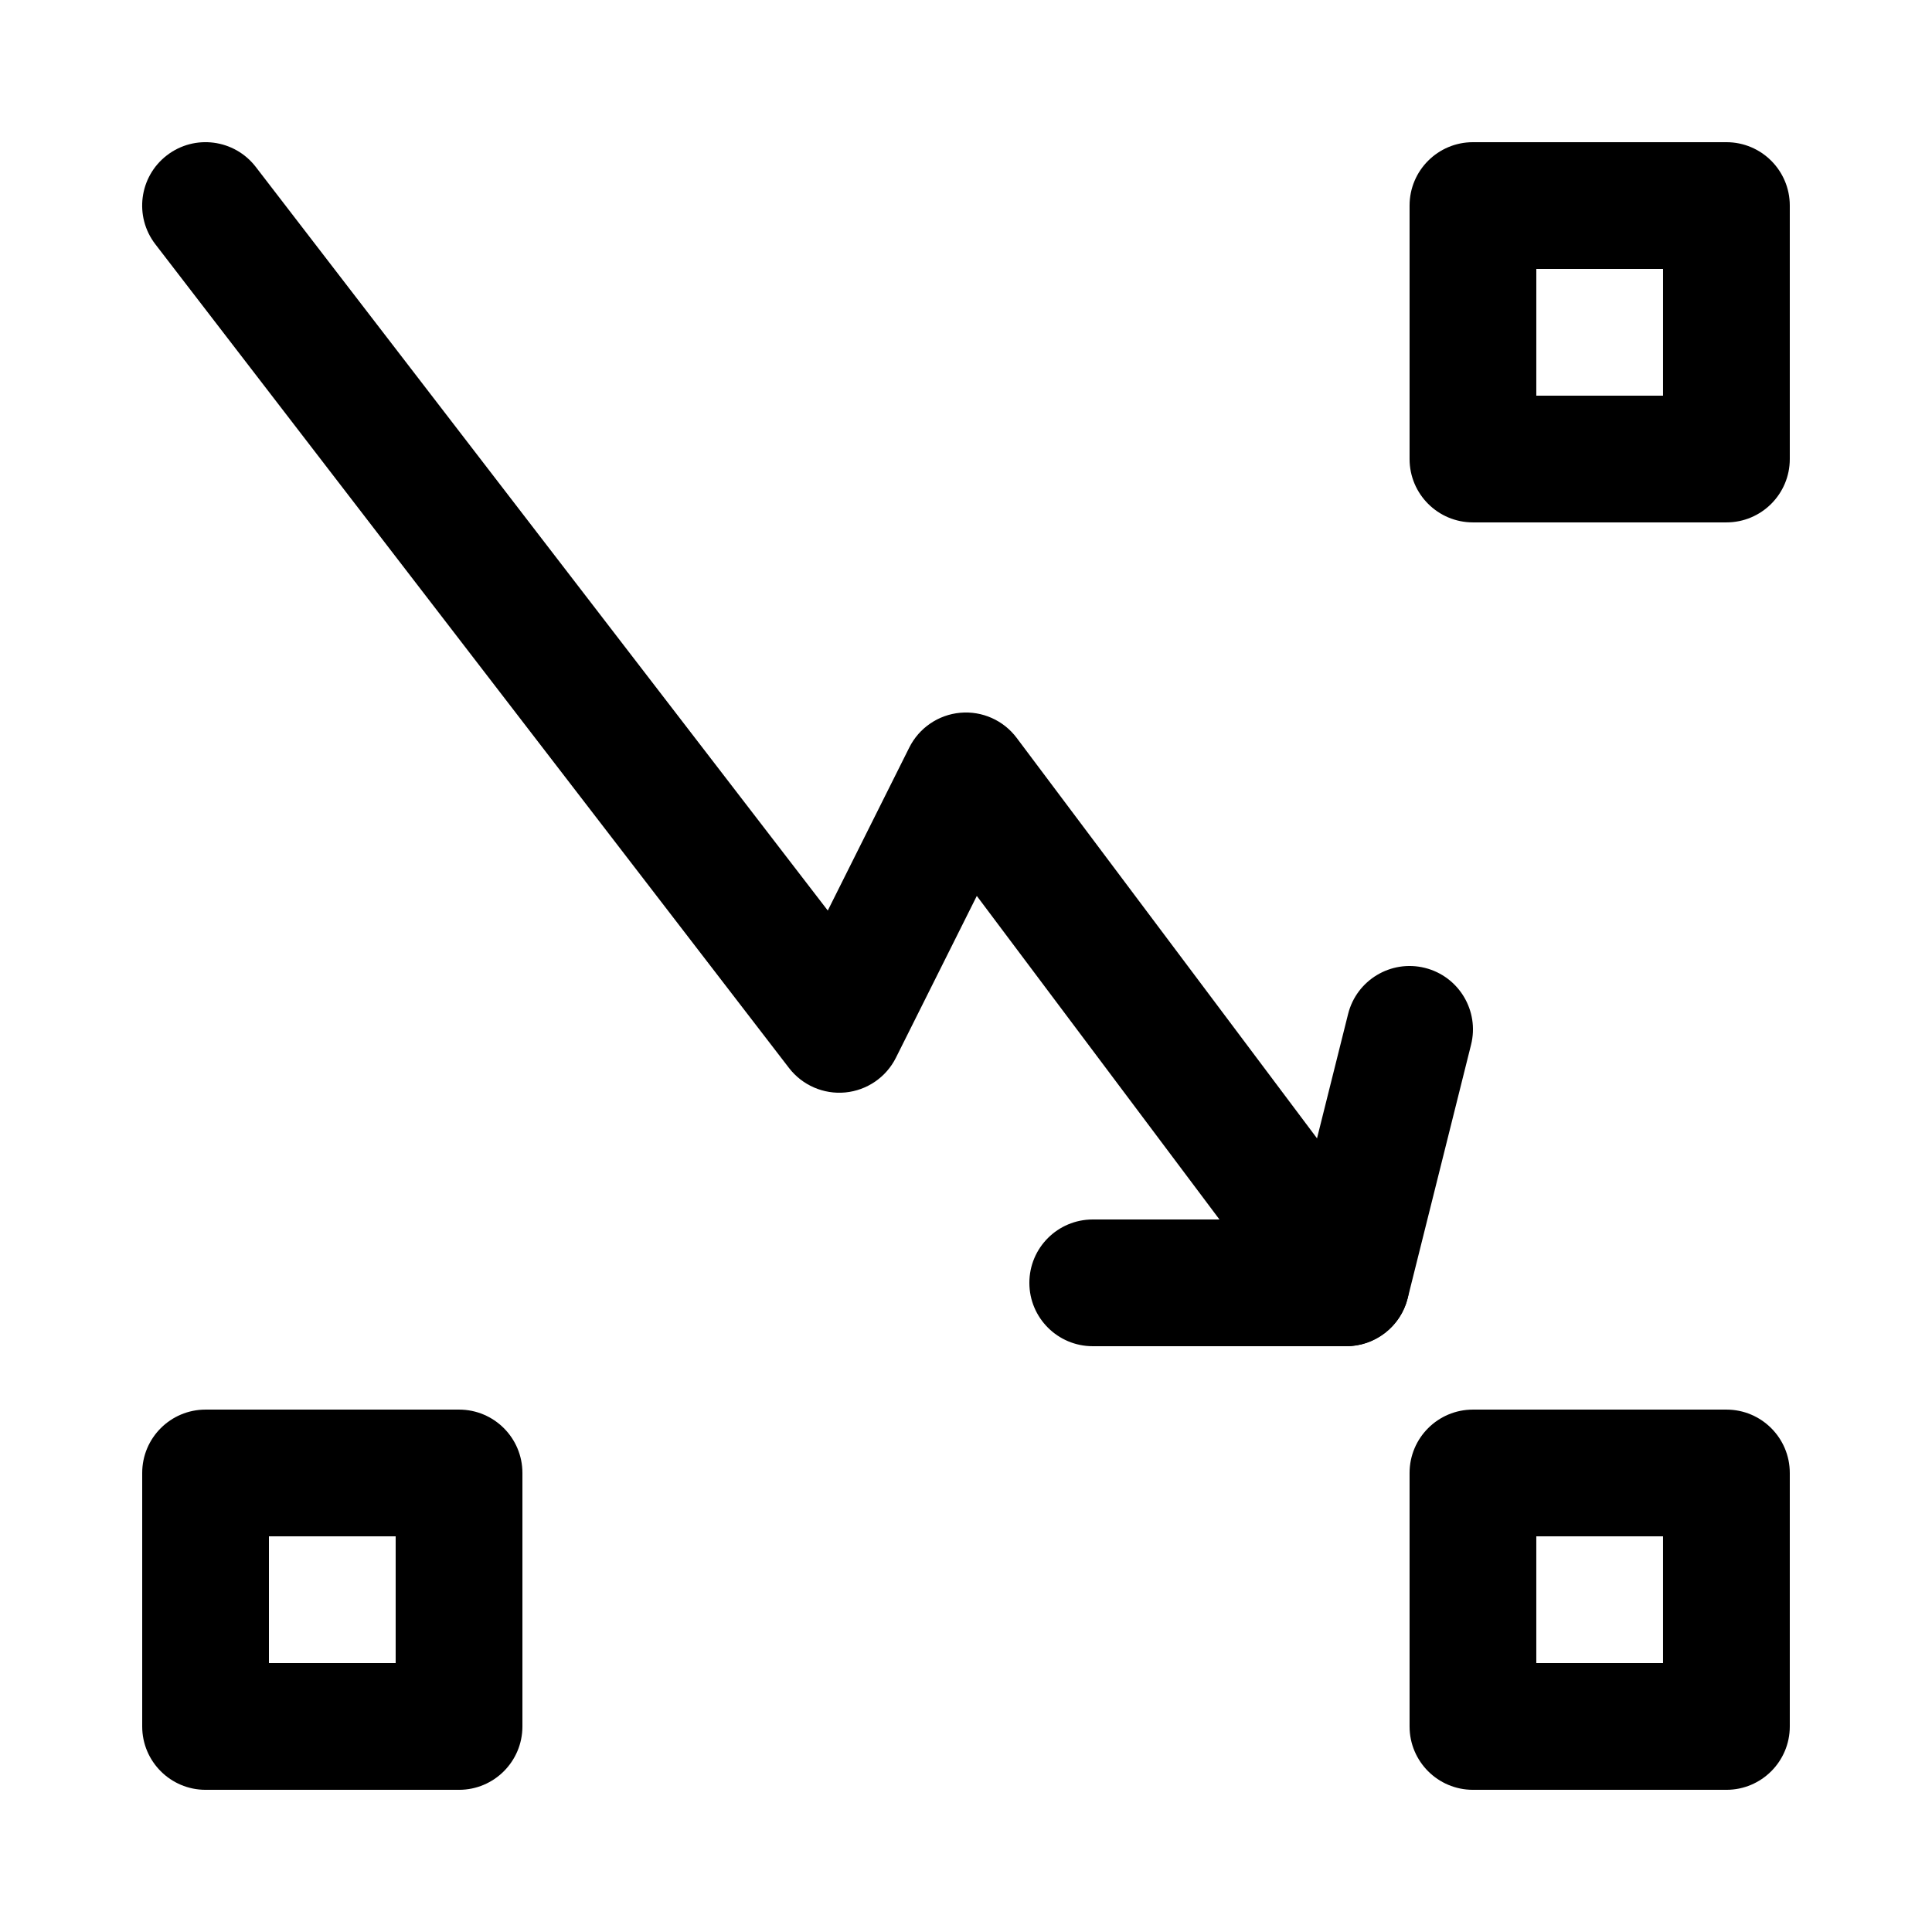
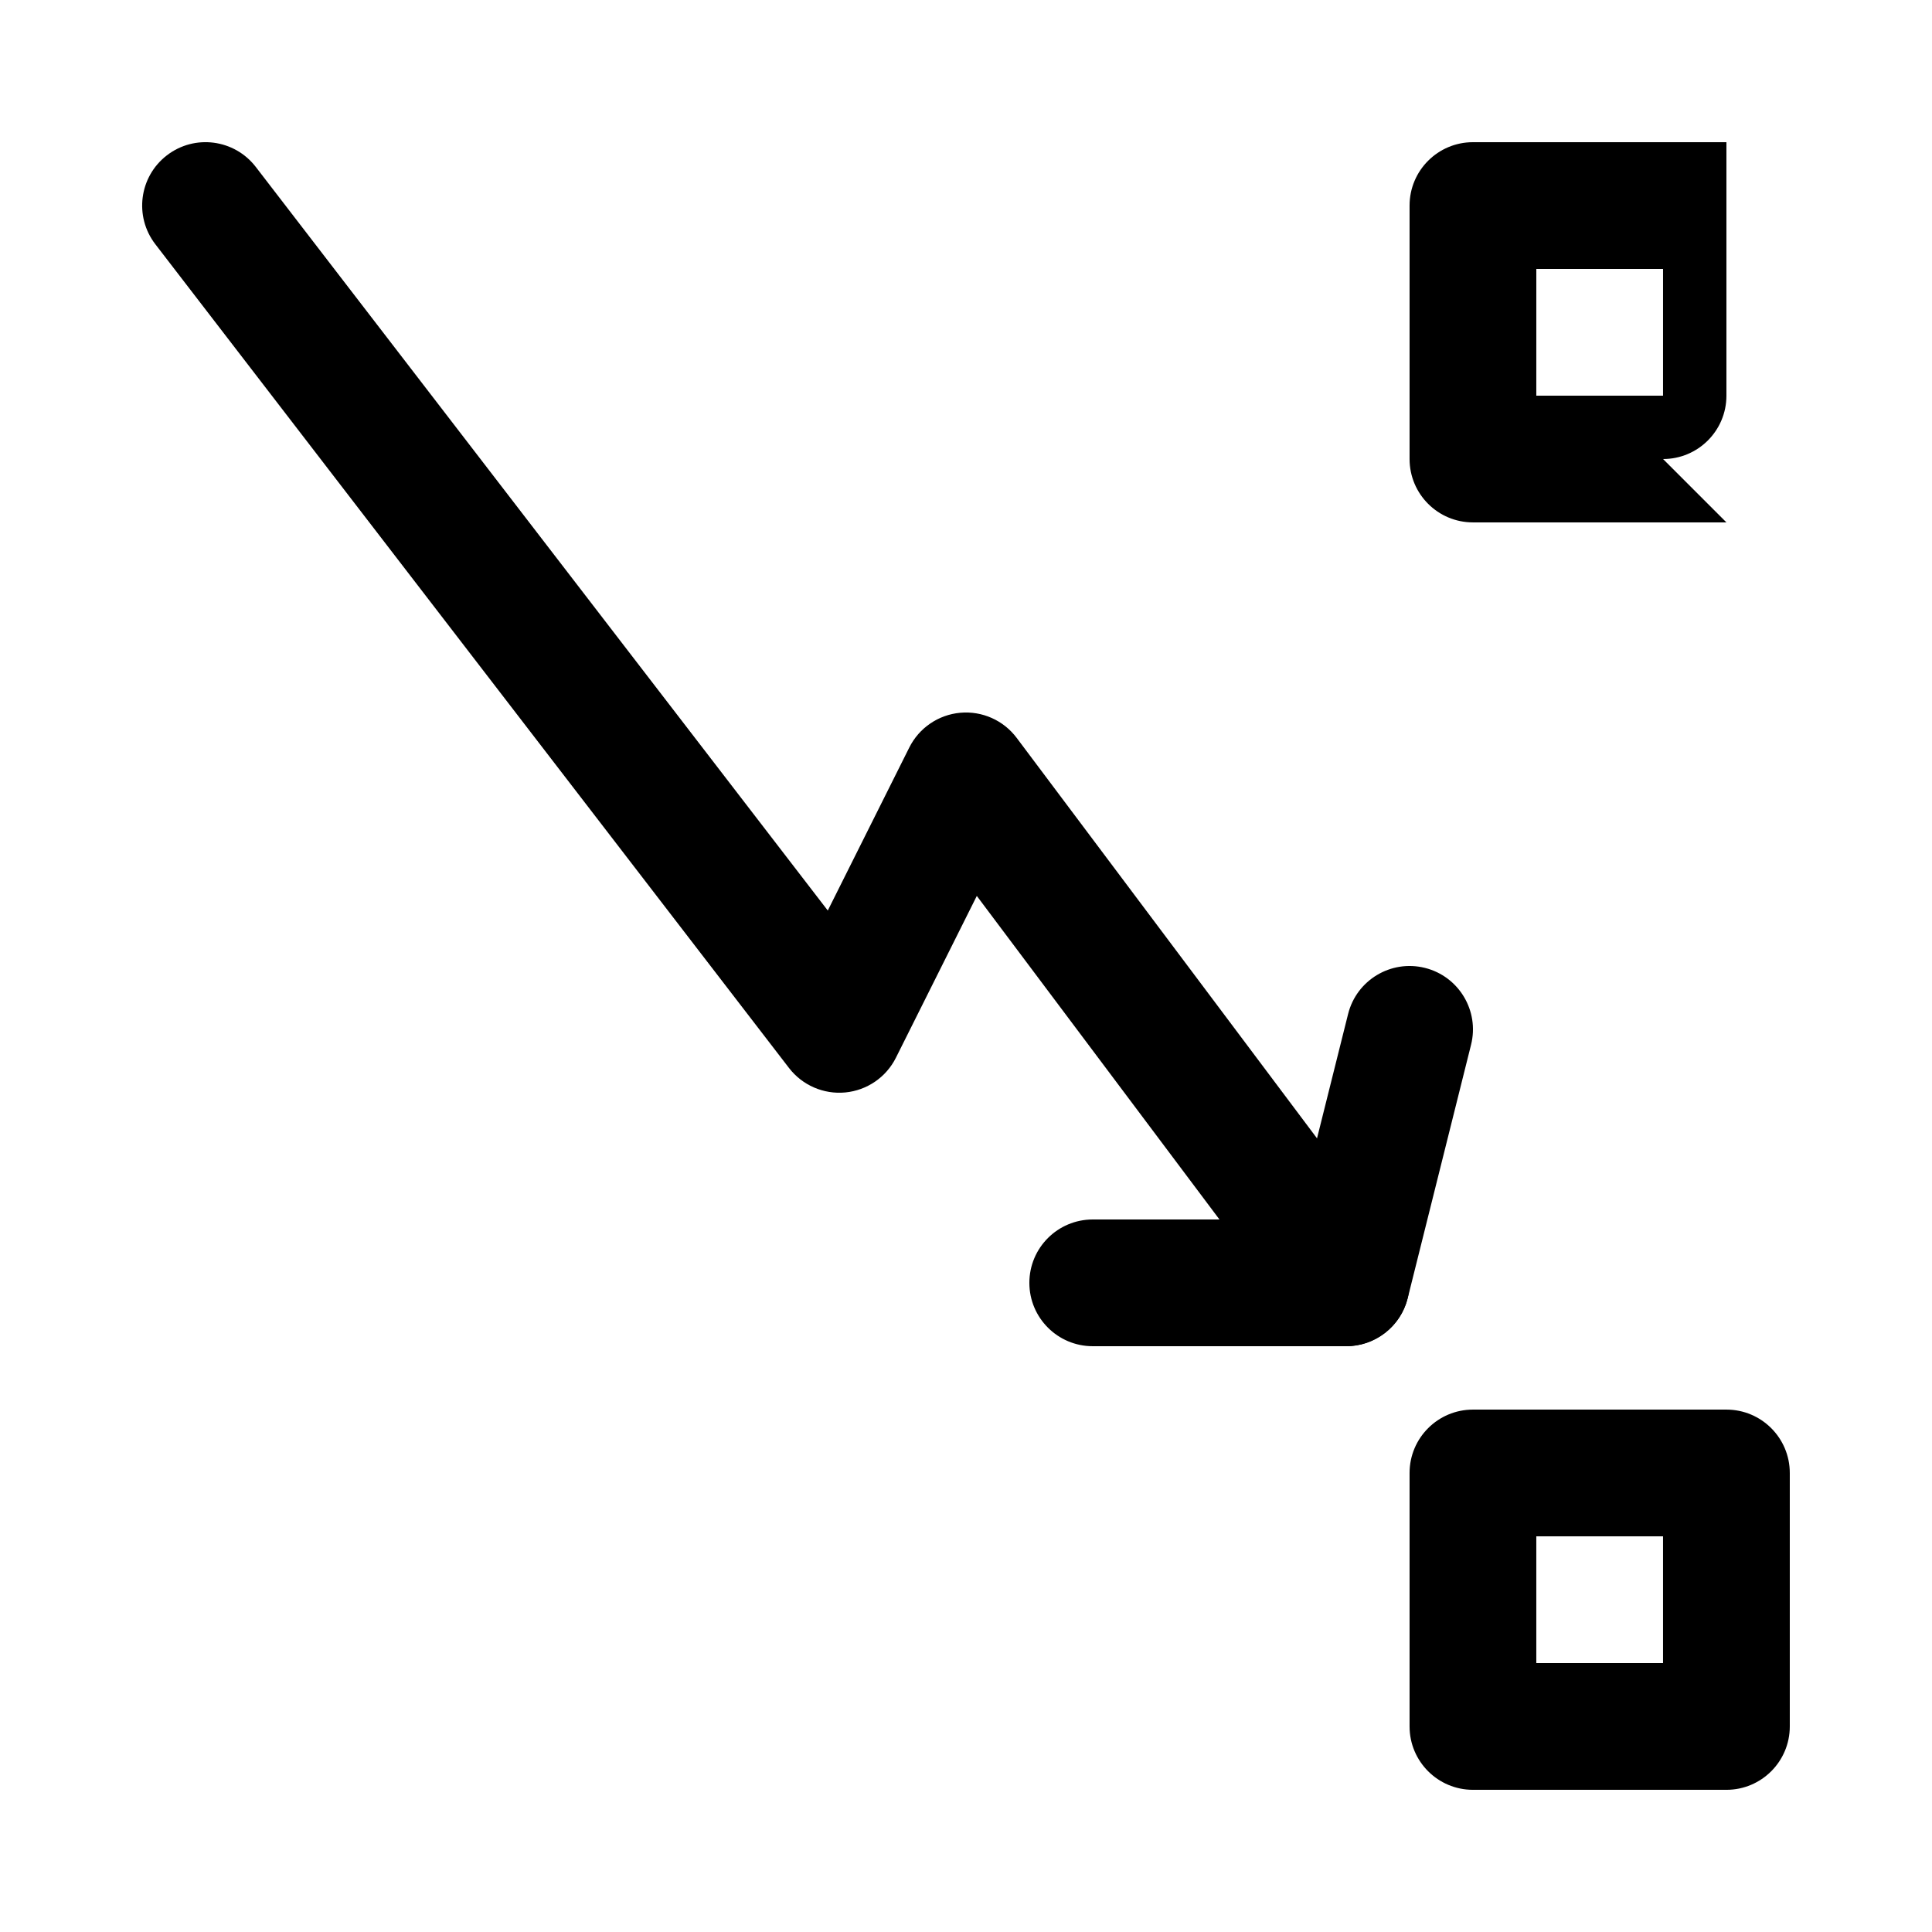
<svg xmlns="http://www.w3.org/2000/svg" fill="#000000" width="800px" height="800px" version="1.1" viewBox="144 144 512 512">
  <g>
    <path d="m601.52 618.32h-67.176c-9.273 0-16.793-7.519-16.793-16.793v-67.176c0-9.273 7.519-16.793 16.793-16.793h67.176c9.273 0 16.793 7.519 16.793 16.793v67.176c0 9.273-7.519 16.793-16.793 16.793zm-50.383-33.586h33.586v-33.586h-33.586z" />
-     <path d="m265.65 618.32h-67.172c-9.273 0-16.793-7.519-16.793-16.793v-67.176c0-9.273 7.519-16.793 16.793-16.793h67.176c9.273 0 16.793 7.519 16.793 16.793v67.176c-0.004 9.273-7.519 16.793-16.797 16.793zm-50.379-33.586h33.586v-33.586l-33.586-0.004z" />
-     <path d="m601.52 282.44h-67.176c-9.273 0-16.793-7.519-16.793-16.793v-67.172c0-9.273 7.519-16.793 16.793-16.793h67.176c9.273 0 16.793 7.519 16.793 16.793v67.176c0 9.273-7.519 16.789-16.793 16.789zm-50.383-33.586h33.586l0.004-33.586h-33.586z" />
+     <path d="m601.52 282.44h-67.176c-9.273 0-16.793-7.519-16.793-16.793v-67.172c0-9.273 7.519-16.793 16.793-16.793h67.176v67.176c0 9.273-7.519 16.789-16.793 16.789zm-50.383-33.586h33.586l0.004-33.586h-33.586z" />
    <path d="m500.77 500.76c-5.106 0-10.148-2.32-13.449-6.719l-84.457-112.61-21.434 42.871c-2.586 5.172-7.652 8.652-13.41 9.207-5.758 0.551-11.395-1.895-14.922-6.477l-167.94-218.32c-5.656-7.352-4.281-17.895 3.07-23.551s17.895-4.277 23.551 3.07l151.59 197.07 21.598-43.199c2.602-5.207 7.715-8.691 13.512-9.215 5.793-0.523 11.449 1.996 14.941 6.648l100.76 134.35c5.566 7.422 4.062 17.945-3.359 23.512-3.016 2.266-6.555 3.359-10.059 3.359z" />
    <path d="m500.76 500.76h-67.176c-9.273 0-16.793-7.519-16.793-16.793s7.519-16.793 16.793-16.793h54.062l13.613-54.453c2.25-8.996 11.363-14.469 20.367-12.219 8.996 2.25 14.469 11.367 12.219 20.367l-16.793 67.176c-1.871 7.469-8.586 12.715-16.293 12.715z" />
  </g>
</svg>